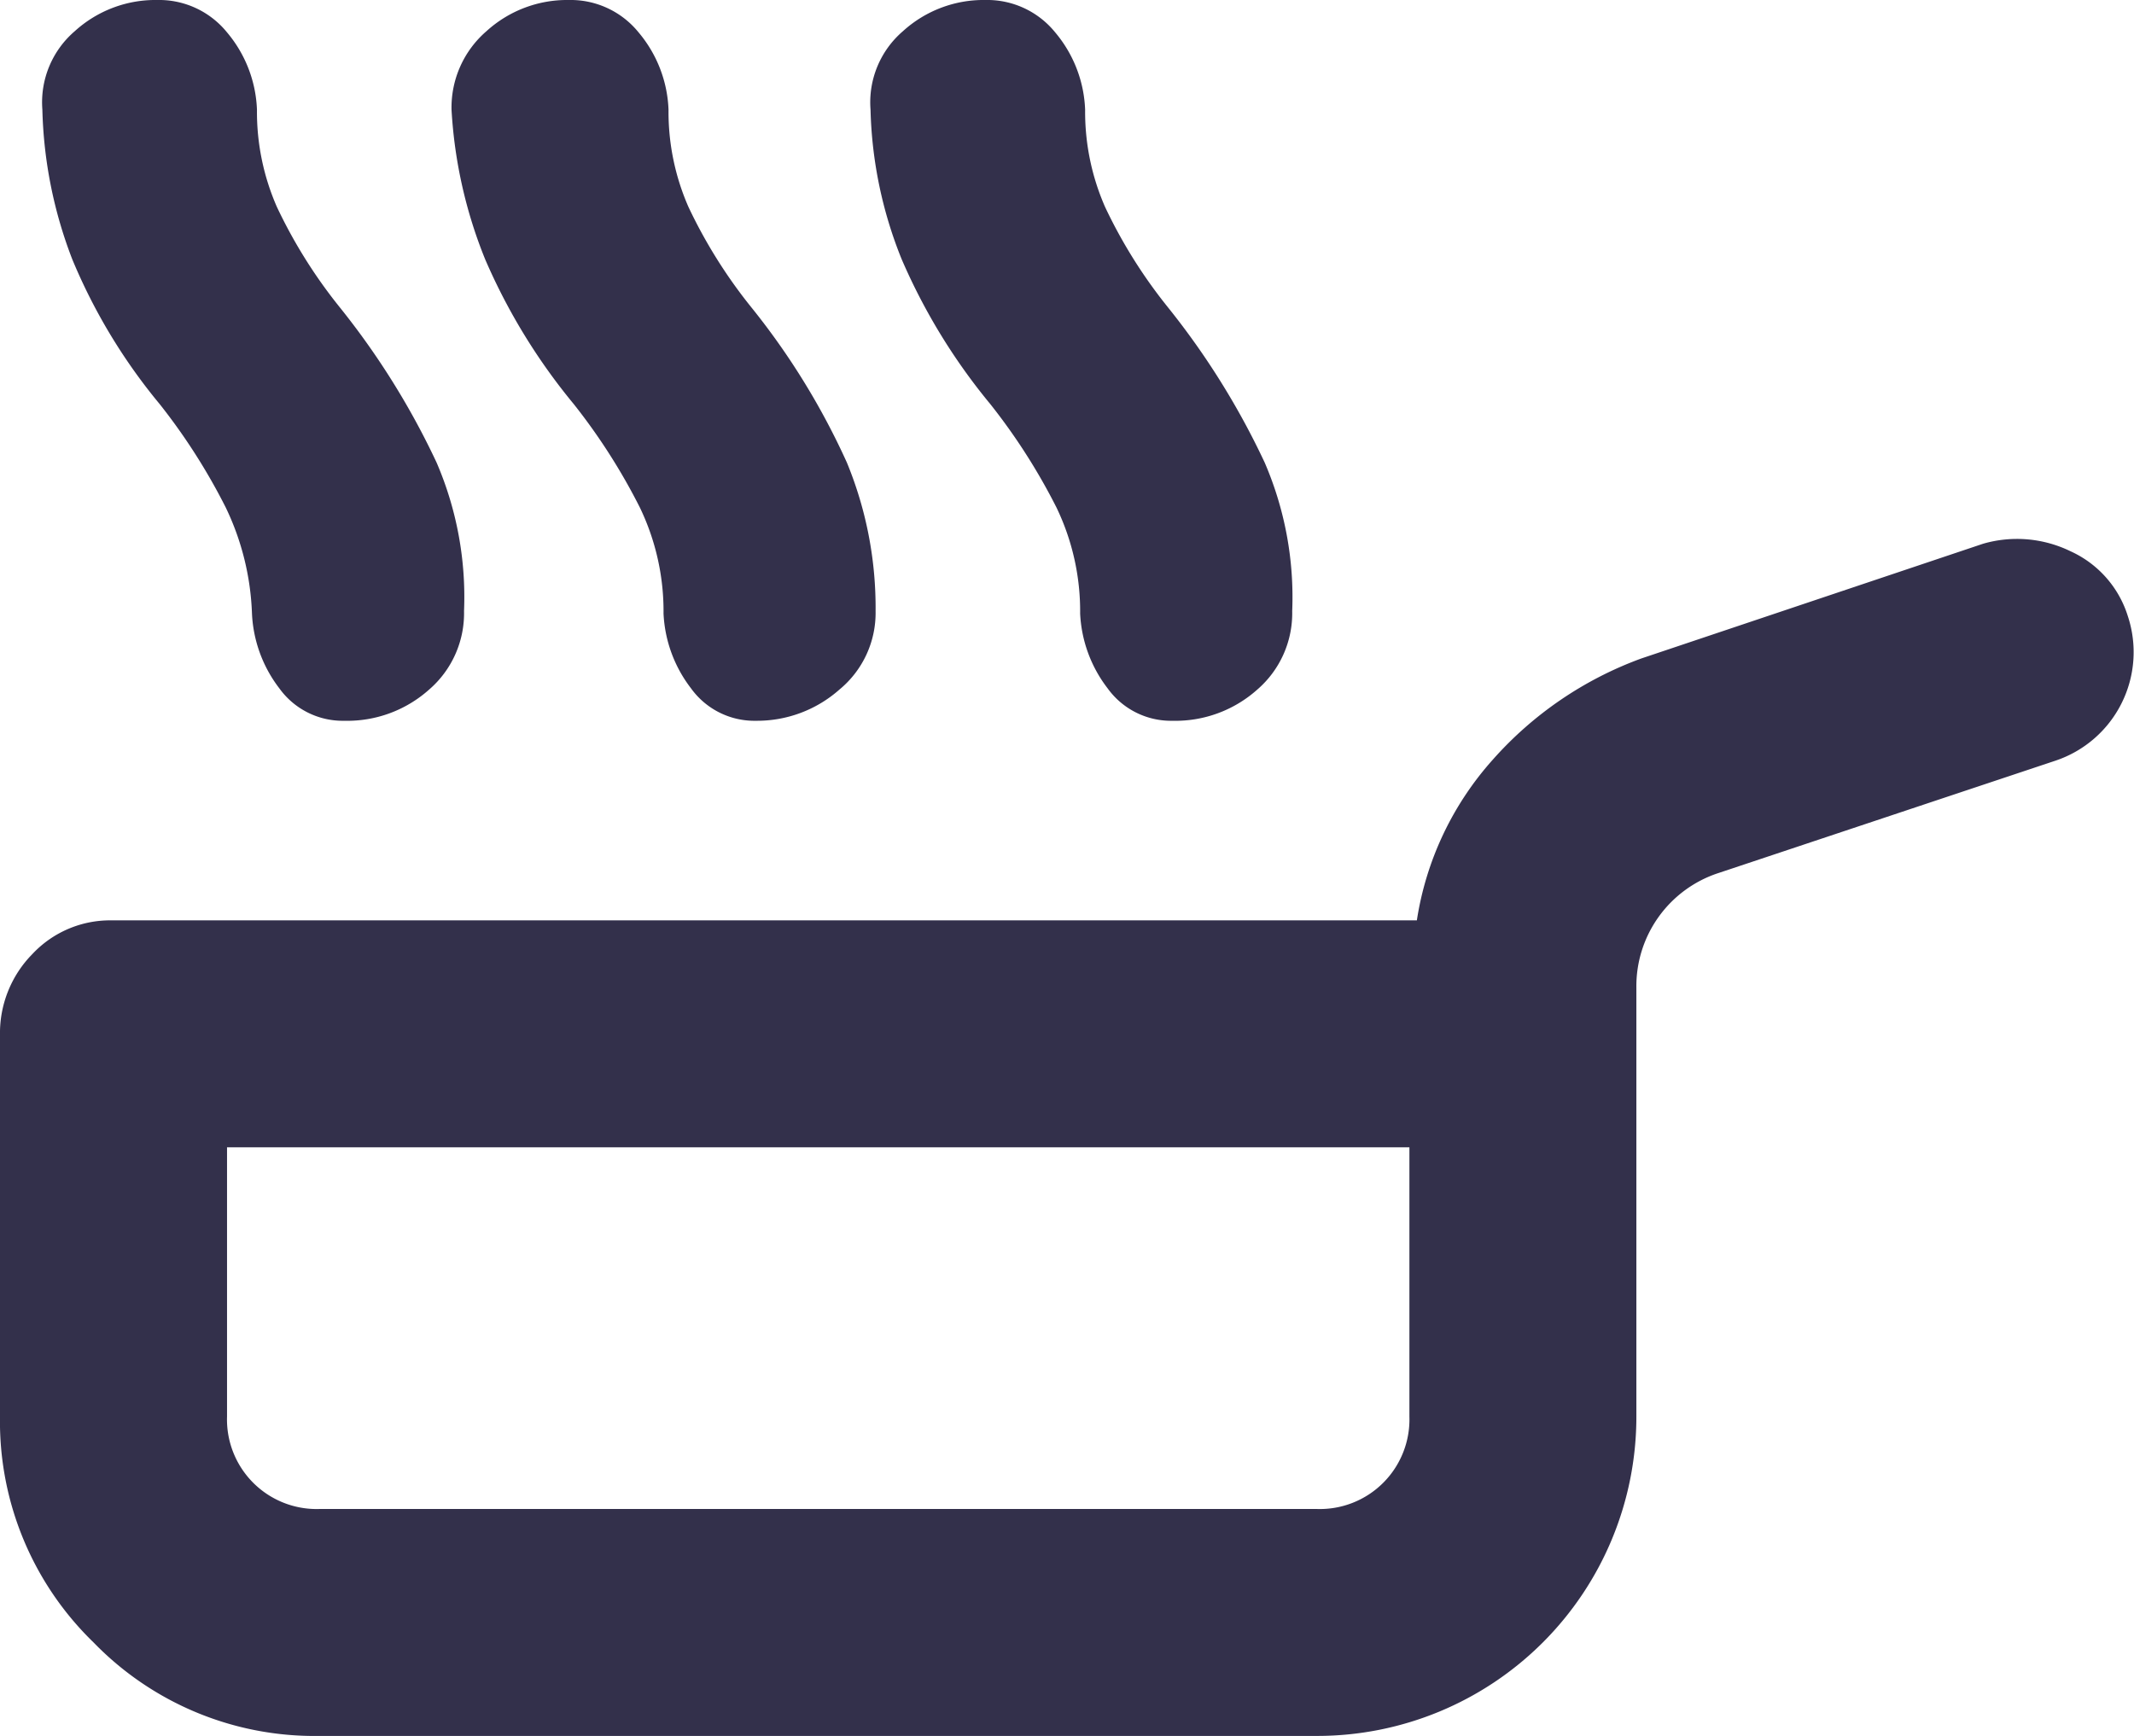
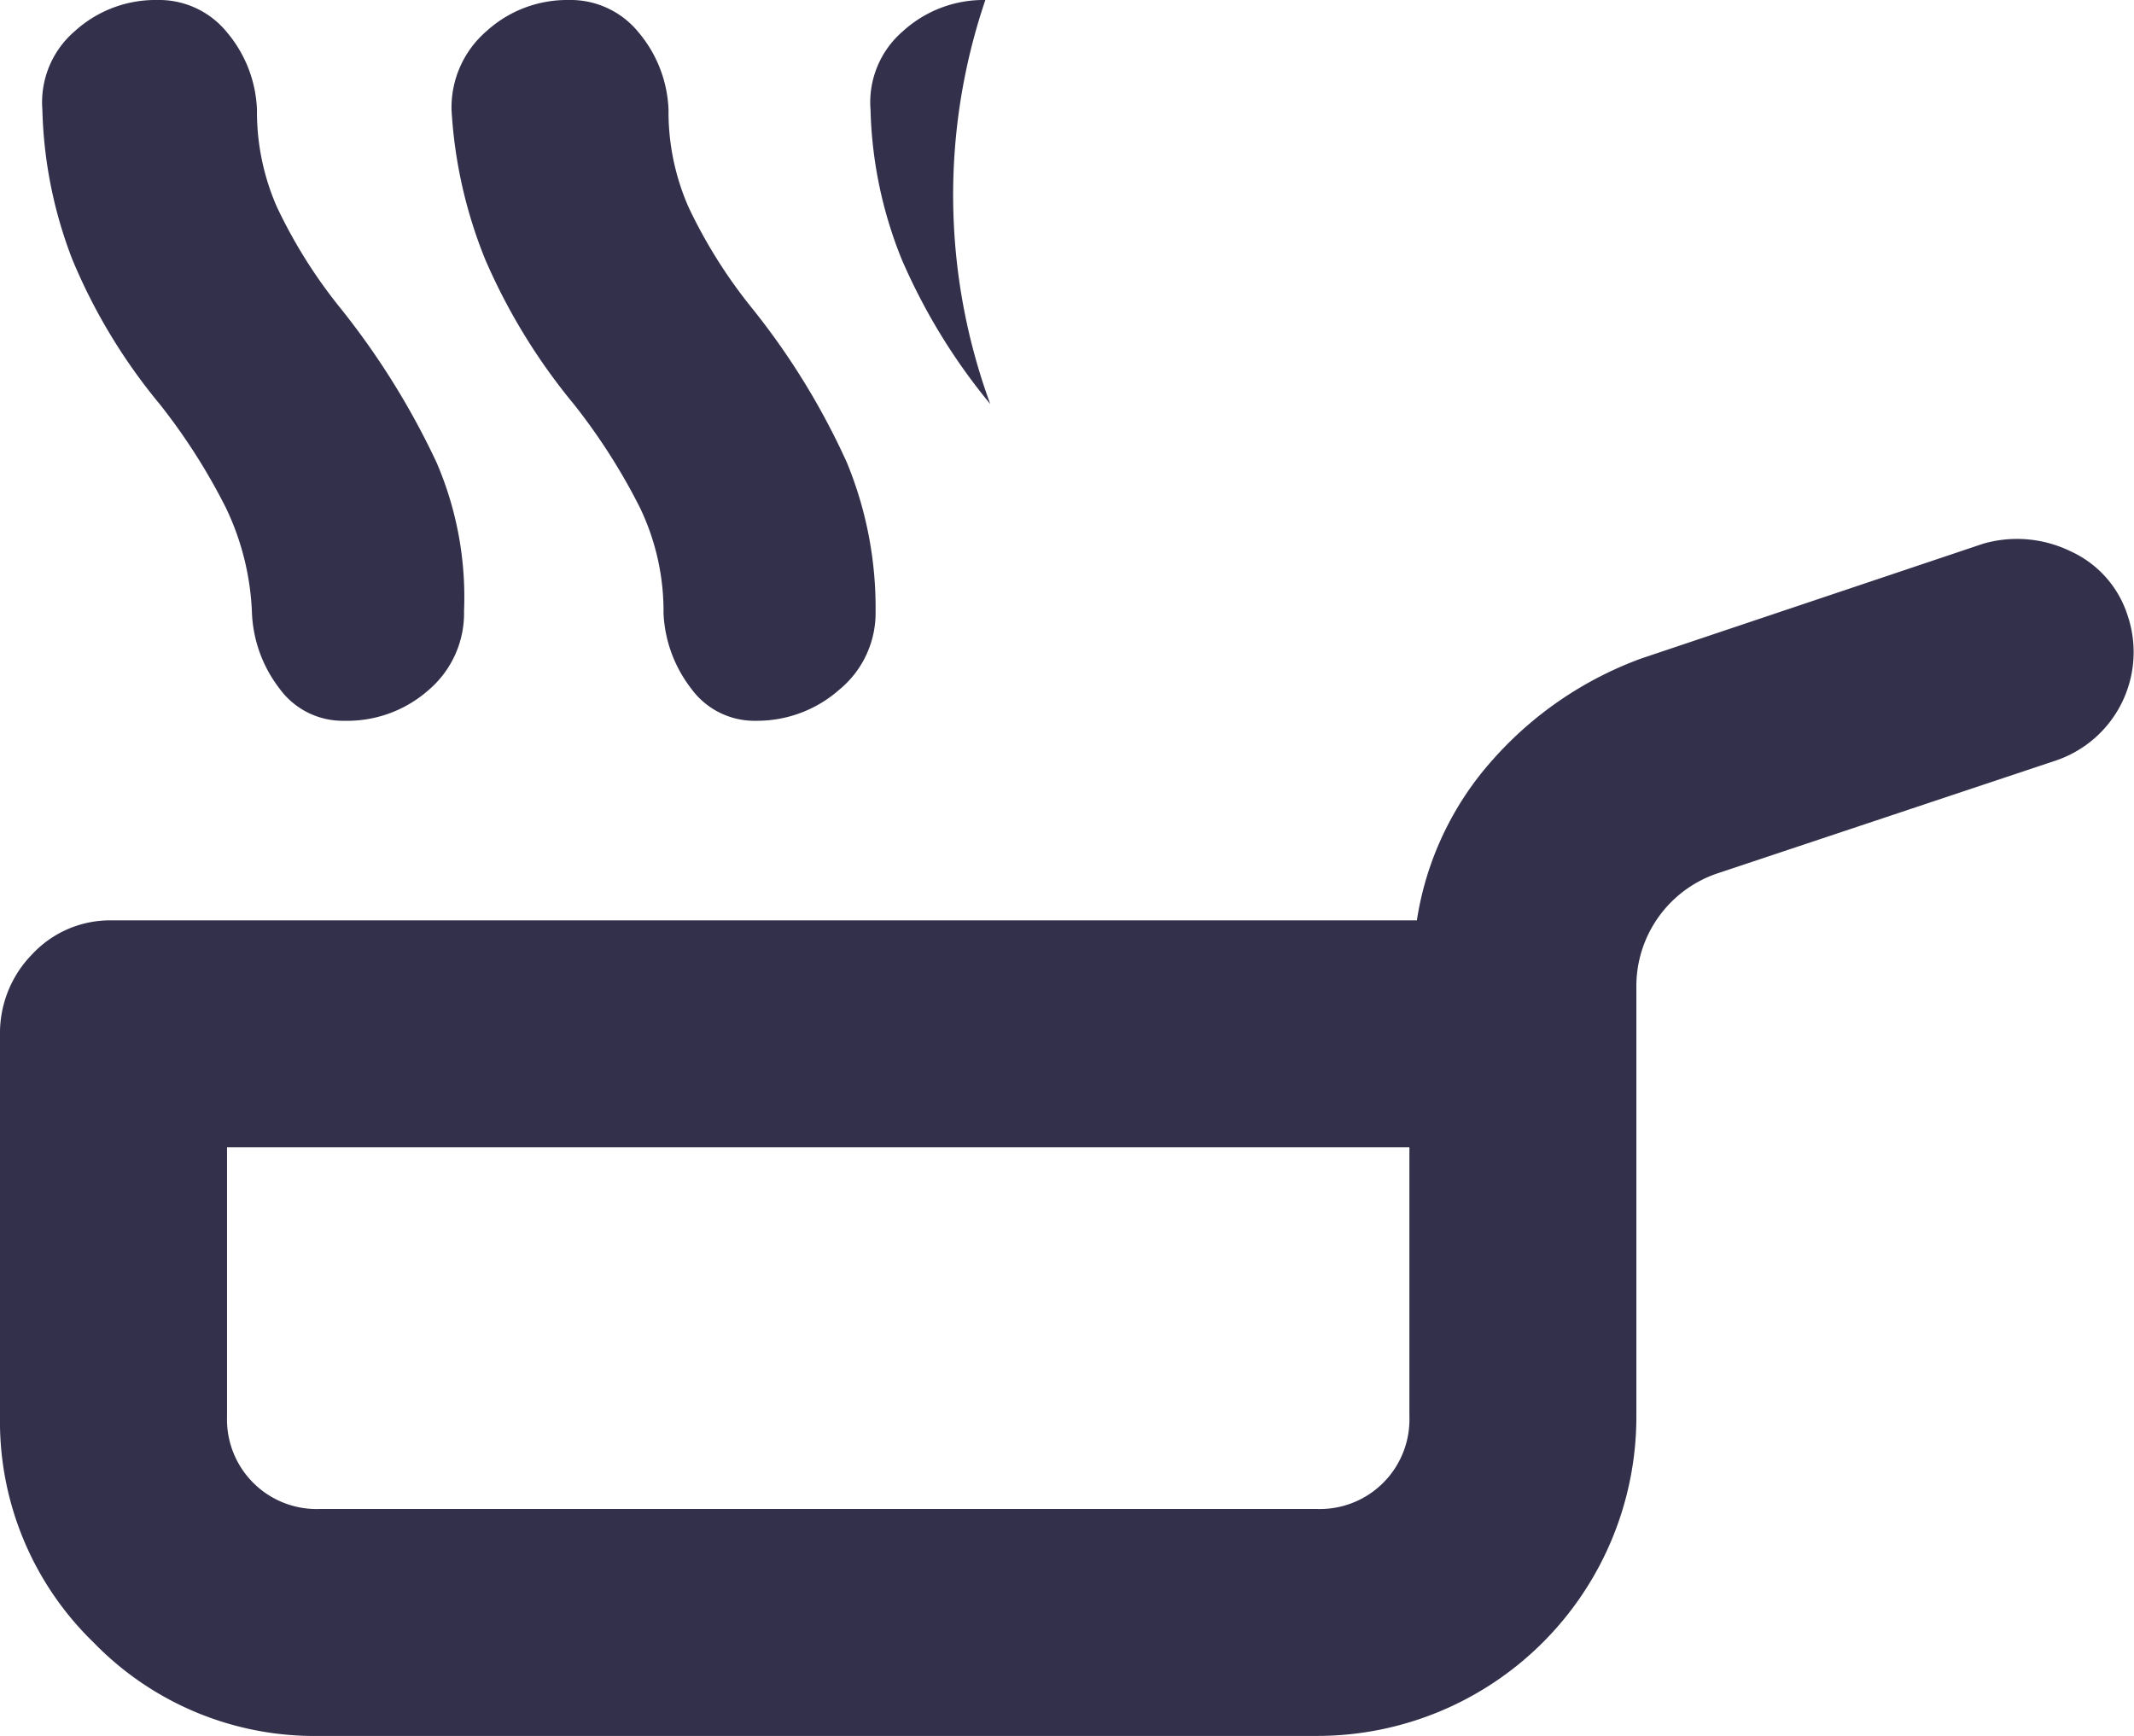
<svg xmlns="http://www.w3.org/2000/svg" width="32.081" height="26.1" viewBox="0 0 32.081 26.1">
-   <path id="Pfad_41" data-name="Pfad 41" d="M5.1,14.275A8.536,8.536,0,0,1,3.787,12.1a6.677,6.677,0,0,1-.45-2.25,1.409,1.409,0,0,1,.487-1.181A1.8,1.8,0,0,1,5.063,8.2a1.315,1.315,0,0,1,1.05.487,1.913,1.913,0,0,1,.45,1.163,3.56,3.56,0,0,0,.3,1.462,7.538,7.538,0,0,0,.938,1.5,11.555,11.555,0,0,1,1.463,2.344,5.109,5.109,0,0,1,.412,2.231,1.516,1.516,0,0,1-.525,1.181,1.847,1.847,0,0,1-1.275.469A1.174,1.174,0,0,1,6.9,18.55a1.994,1.994,0,0,1-.412-1.125,3.994,3.994,0,0,0-.394-1.594A9.124,9.124,0,0,0,5.1,14.275Zm6.225,0A9.028,9.028,0,0,1,9.994,12.1a7.036,7.036,0,0,1-.506-2.25,1.516,1.516,0,0,1,.525-1.181A1.8,1.8,0,0,1,11.25,8.2a1.315,1.315,0,0,1,1.05.487,1.913,1.913,0,0,1,.45,1.163,3.56,3.56,0,0,0,.3,1.462,7.538,7.538,0,0,0,.938,1.5,10.844,10.844,0,0,1,1.444,2.344,5.725,5.725,0,0,1,.431,2.231,1.493,1.493,0,0,1-.544,1.181,1.867,1.867,0,0,1-1.256.469,1.174,1.174,0,0,1-.975-.488,1.994,1.994,0,0,1-.413-1.125,3.59,3.59,0,0,0-.356-1.594A9.124,9.124,0,0,0,11.325,14.275Zm6.262,0A9.028,9.028,0,0,1,16.256,12.1a6.4,6.4,0,0,1-.469-2.25,1.409,1.409,0,0,1,.487-1.181A1.8,1.8,0,0,1,17.513,8.2a1.315,1.315,0,0,1,1.05.487,1.913,1.913,0,0,1,.45,1.163,3.56,3.56,0,0,0,.3,1.462,7.538,7.538,0,0,0,.938,1.5,11.555,11.555,0,0,1,1.462,2.344,5.109,5.109,0,0,1,.413,2.231,1.516,1.516,0,0,1-.525,1.181,1.847,1.847,0,0,1-1.275.469,1.174,1.174,0,0,1-.975-.488,1.994,1.994,0,0,1-.413-1.125,3.59,3.59,0,0,0-.356-1.594A9.124,9.124,0,0,0,17.587,14.275ZM7.5,34.3a4.625,4.625,0,0,1-3.394-1.406A4.625,4.625,0,0,1,2.7,29.5V23.763a1.694,1.694,0,0,1,.487-1.219,1.6,1.6,0,0,1,1.2-.506H24a4.689,4.689,0,0,1,1.144-2.419A5.512,5.512,0,0,1,27.375,18.1l5.138-1.725a1.836,1.836,0,0,1,1.313.113,1.59,1.59,0,0,1,.862.975A1.721,1.721,0,0,1,33.6,19.637l-5.062,1.688A1.79,1.79,0,0,0,27.3,23.05V29.5a4.8,4.8,0,0,1-4.8,4.8Zm0-3.412h15A1.347,1.347,0,0,0,23.888,29.5V25.45H6.113V29.5A1.347,1.347,0,0,0,7.5,30.888Z" transform="translate(-2.7 -8.2)" fill="#33304b" />
+   <path id="Pfad_41" data-name="Pfad 41" d="M5.1,14.275A8.536,8.536,0,0,1,3.787,12.1a6.677,6.677,0,0,1-.45-2.25,1.409,1.409,0,0,1,.487-1.181A1.8,1.8,0,0,1,5.063,8.2a1.315,1.315,0,0,1,1.05.487,1.913,1.913,0,0,1,.45,1.163,3.56,3.56,0,0,0,.3,1.462,7.538,7.538,0,0,0,.938,1.5,11.555,11.555,0,0,1,1.463,2.344,5.109,5.109,0,0,1,.412,2.231,1.516,1.516,0,0,1-.525,1.181,1.847,1.847,0,0,1-1.275.469A1.174,1.174,0,0,1,6.9,18.55a1.994,1.994,0,0,1-.412-1.125,3.994,3.994,0,0,0-.394-1.594A9.124,9.124,0,0,0,5.1,14.275Zm6.225,0A9.028,9.028,0,0,1,9.994,12.1a7.036,7.036,0,0,1-.506-2.25,1.516,1.516,0,0,1,.525-1.181A1.8,1.8,0,0,1,11.25,8.2a1.315,1.315,0,0,1,1.05.487,1.913,1.913,0,0,1,.45,1.163,3.56,3.56,0,0,0,.3,1.462,7.538,7.538,0,0,0,.938,1.5,10.844,10.844,0,0,1,1.444,2.344,5.725,5.725,0,0,1,.431,2.231,1.493,1.493,0,0,1-.544,1.181,1.867,1.867,0,0,1-1.256.469,1.174,1.174,0,0,1-.975-.488,1.994,1.994,0,0,1-.413-1.125,3.59,3.59,0,0,0-.356-1.594A9.124,9.124,0,0,0,11.325,14.275Zm6.262,0A9.028,9.028,0,0,1,16.256,12.1a6.4,6.4,0,0,1-.469-2.25,1.409,1.409,0,0,1,.487-1.181A1.8,1.8,0,0,1,17.513,8.2A9.124,9.124,0,0,0,17.587,14.275ZM7.5,34.3a4.625,4.625,0,0,1-3.394-1.406A4.625,4.625,0,0,1,2.7,29.5V23.763a1.694,1.694,0,0,1,.487-1.219,1.6,1.6,0,0,1,1.2-.506H24a4.689,4.689,0,0,1,1.144-2.419A5.512,5.512,0,0,1,27.375,18.1l5.138-1.725a1.836,1.836,0,0,1,1.313.113,1.59,1.59,0,0,1,.862.975A1.721,1.721,0,0,1,33.6,19.637l-5.062,1.688A1.79,1.79,0,0,0,27.3,23.05V29.5a4.8,4.8,0,0,1-4.8,4.8Zm0-3.412h15A1.347,1.347,0,0,0,23.888,29.5V25.45H6.113V29.5A1.347,1.347,0,0,0,7.5,30.888Z" transform="translate(-2.7 -8.2)" fill="#33304b" />
</svg>